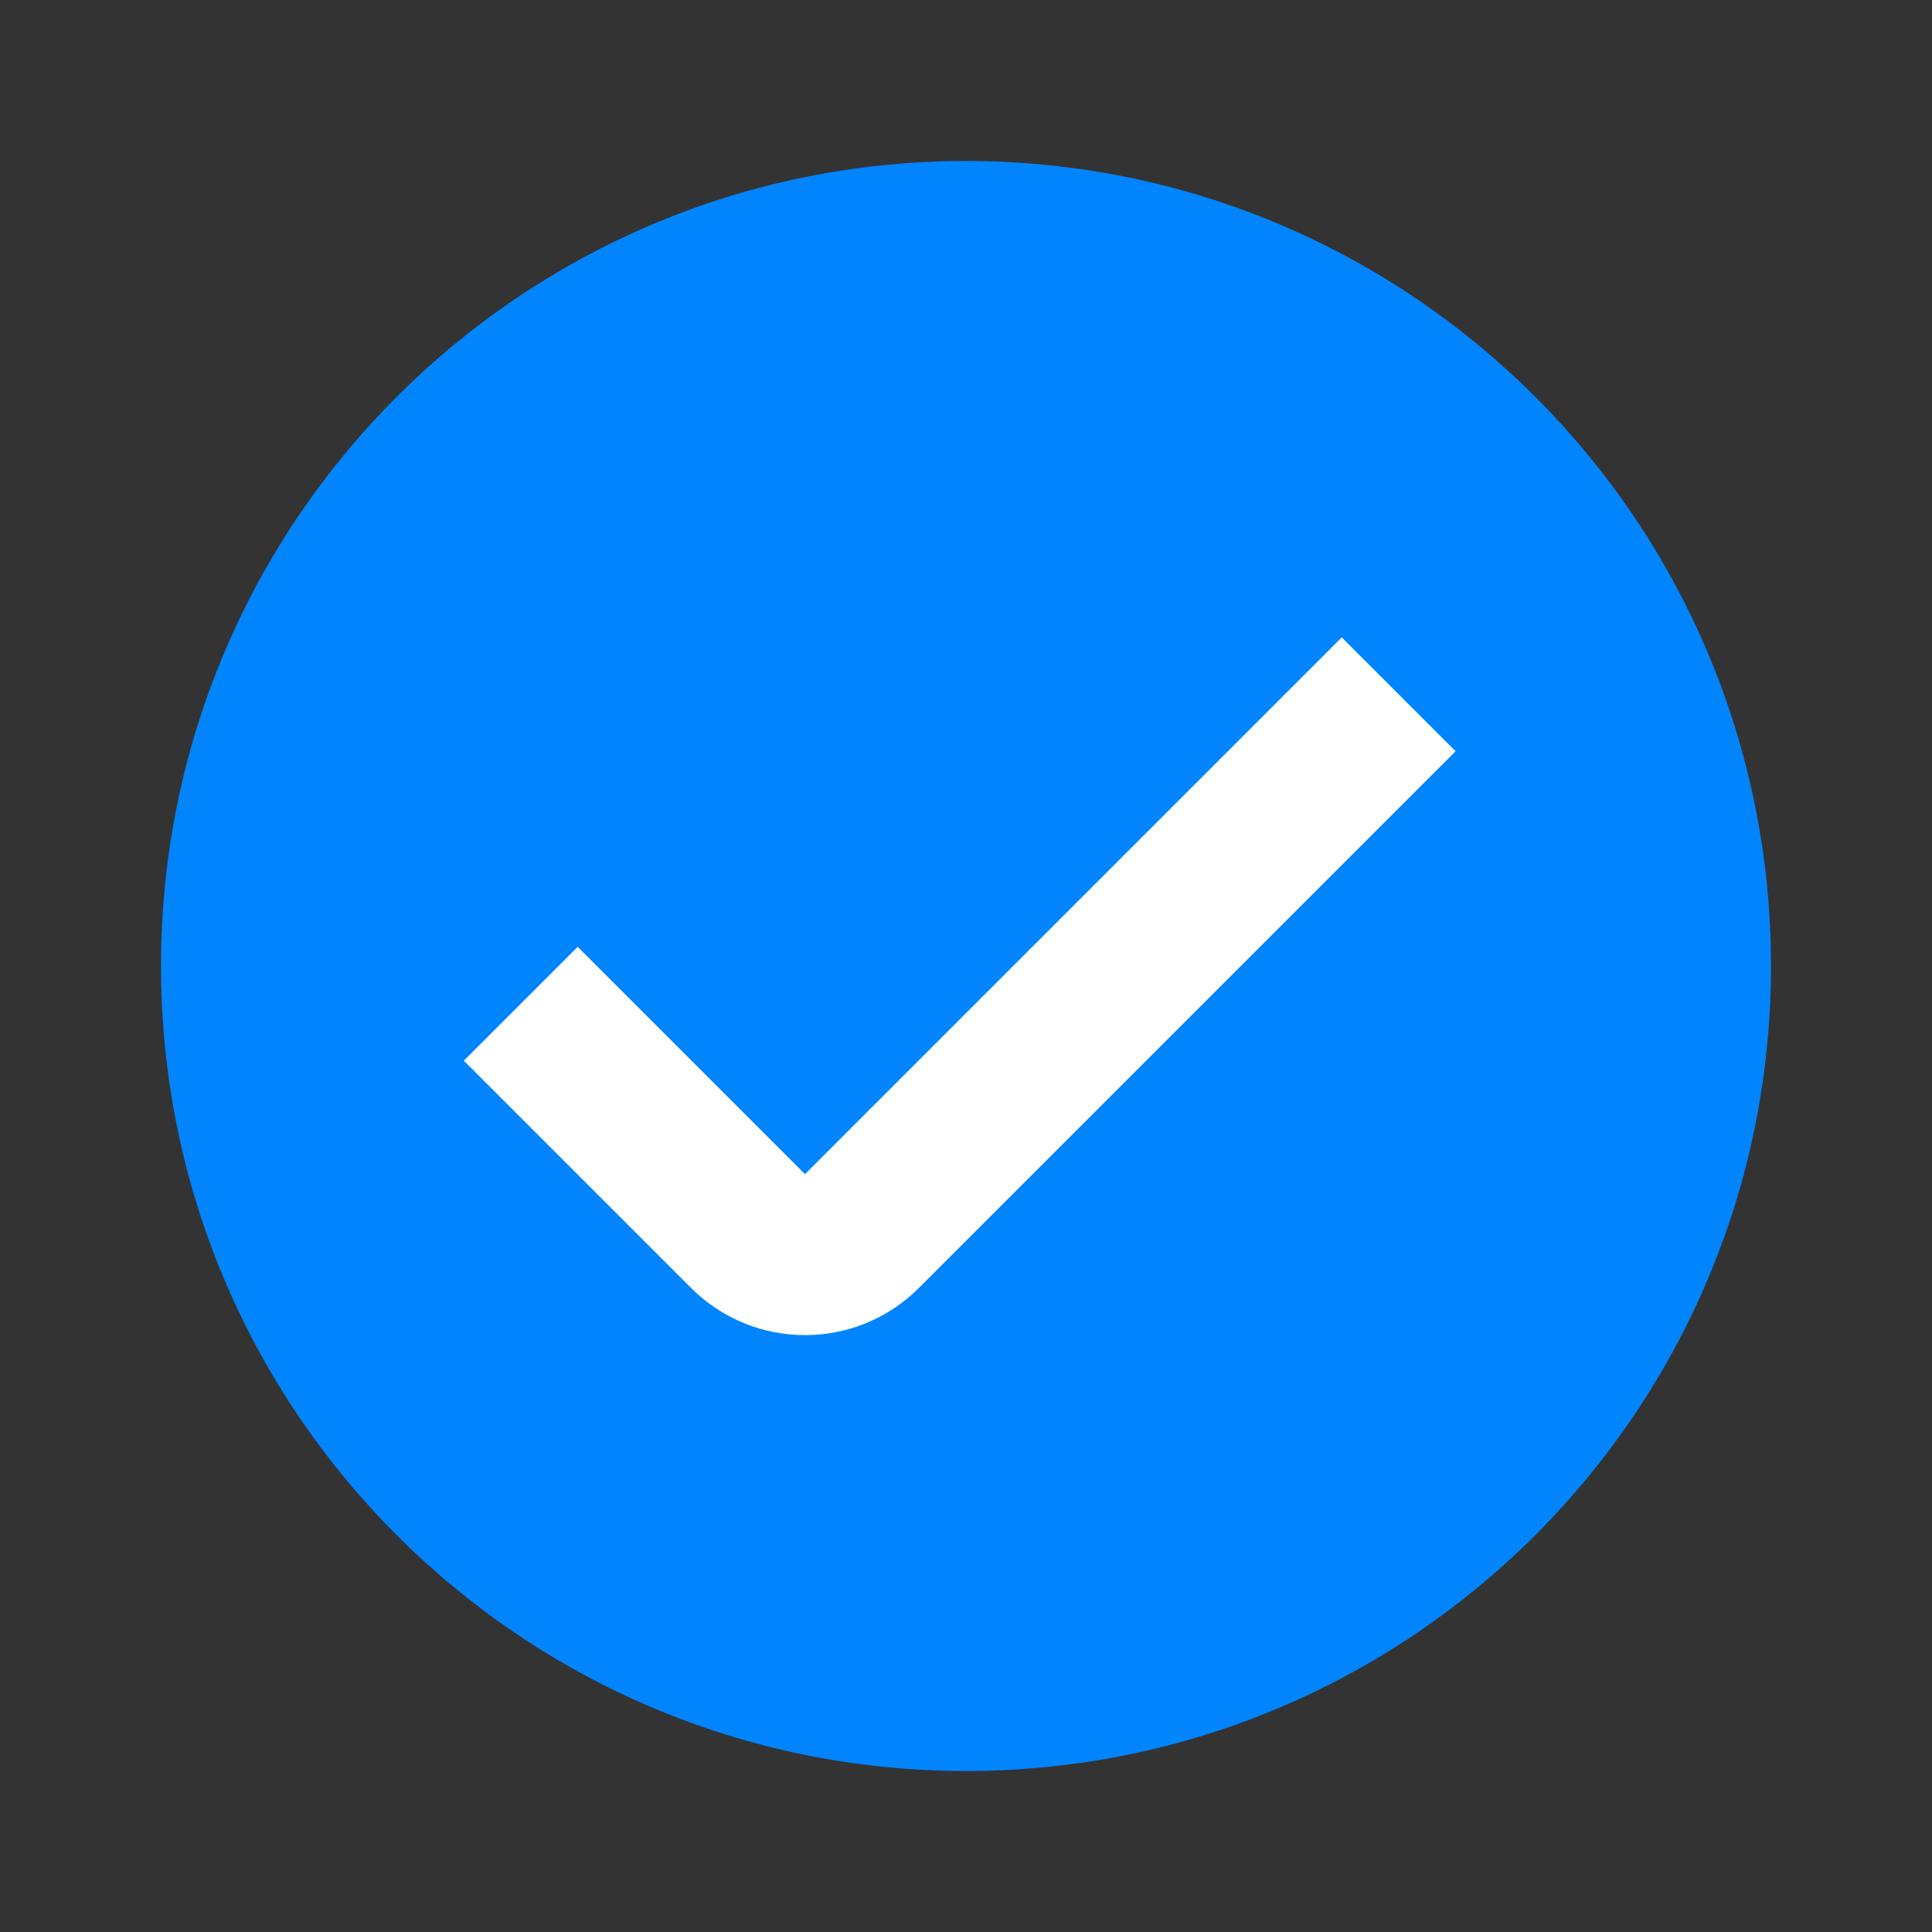
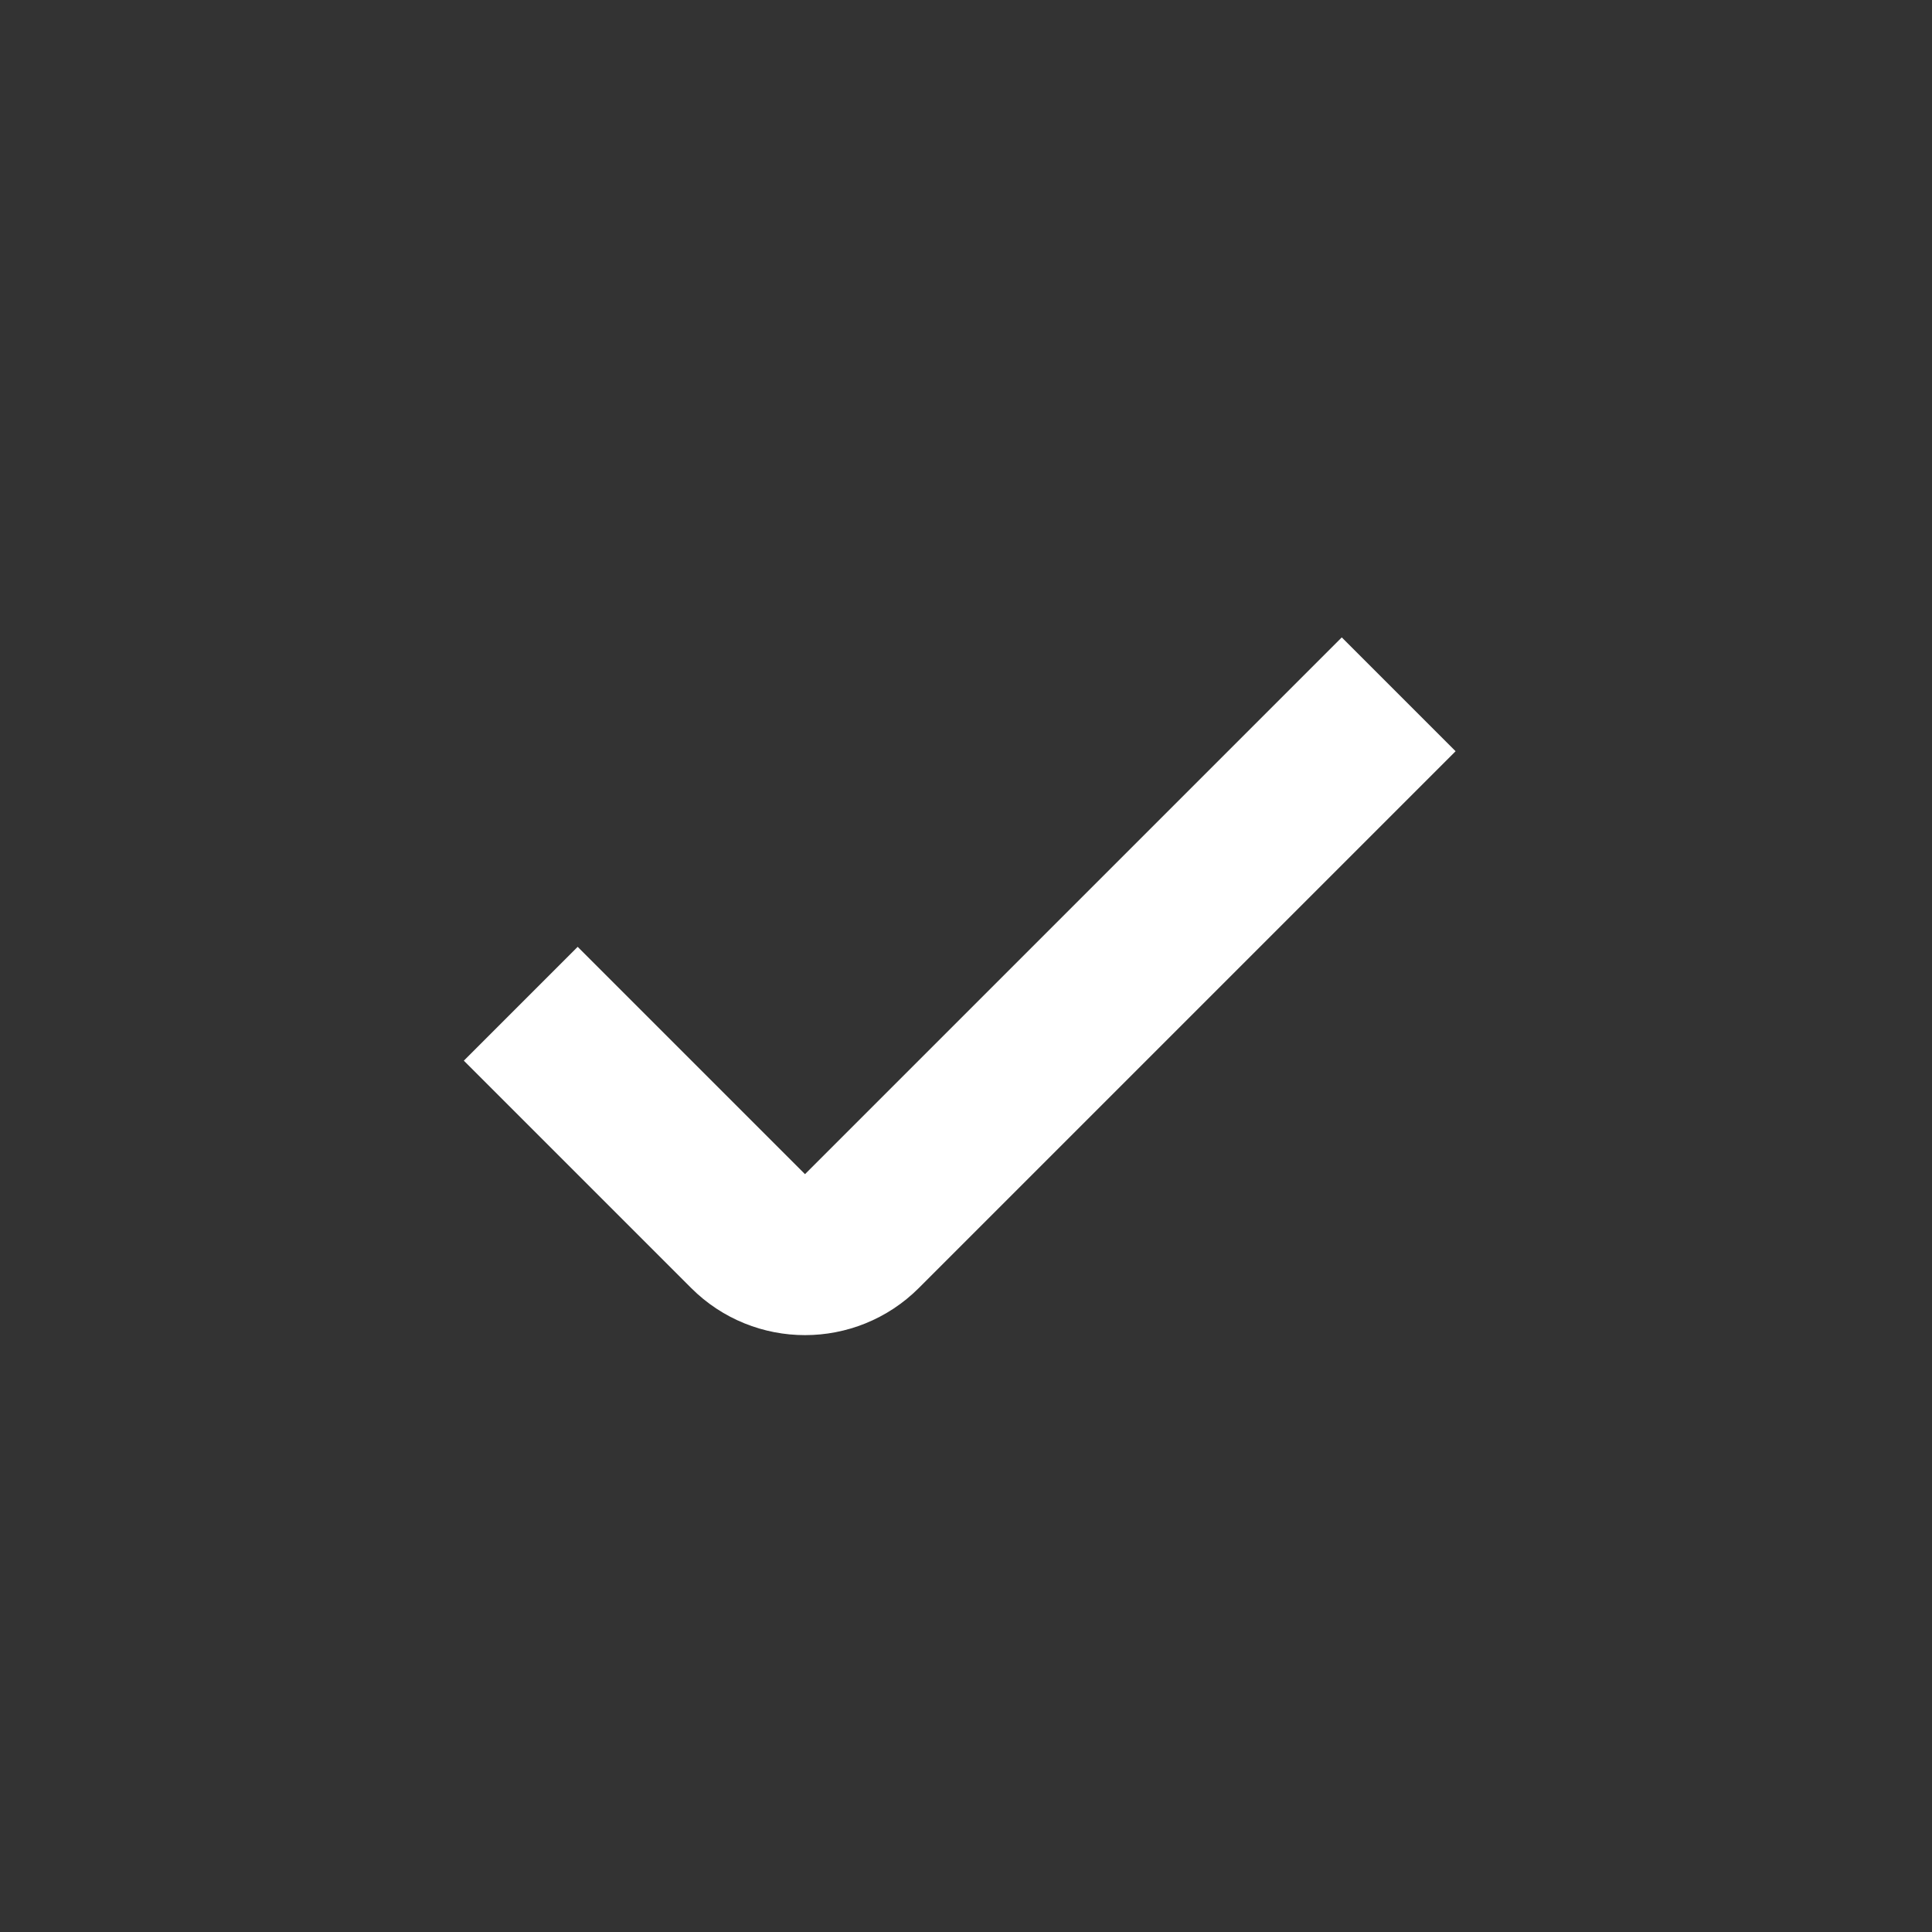
<svg xmlns="http://www.w3.org/2000/svg" width="24" height="24" viewBox="0 0 24 24" fill="none">
  <rect x="0" y="0" width="24" height="24" fill="#333333" stroke="none" />
-   <path d="M22 12C22 17.523 17.523 22 12 22C6.477 22 2 17.523 2 12C2 6.477 6.477 2 12 2C17.523 2 22 6.477 22 12Z" fill="#0085FF" />
  <path d="M17.375 8.625L10.707 15.293C10.317 15.683 9.683 15.683 9.293 15.293L6.469 12.469" stroke="white" stroke-width="2" />
</svg>